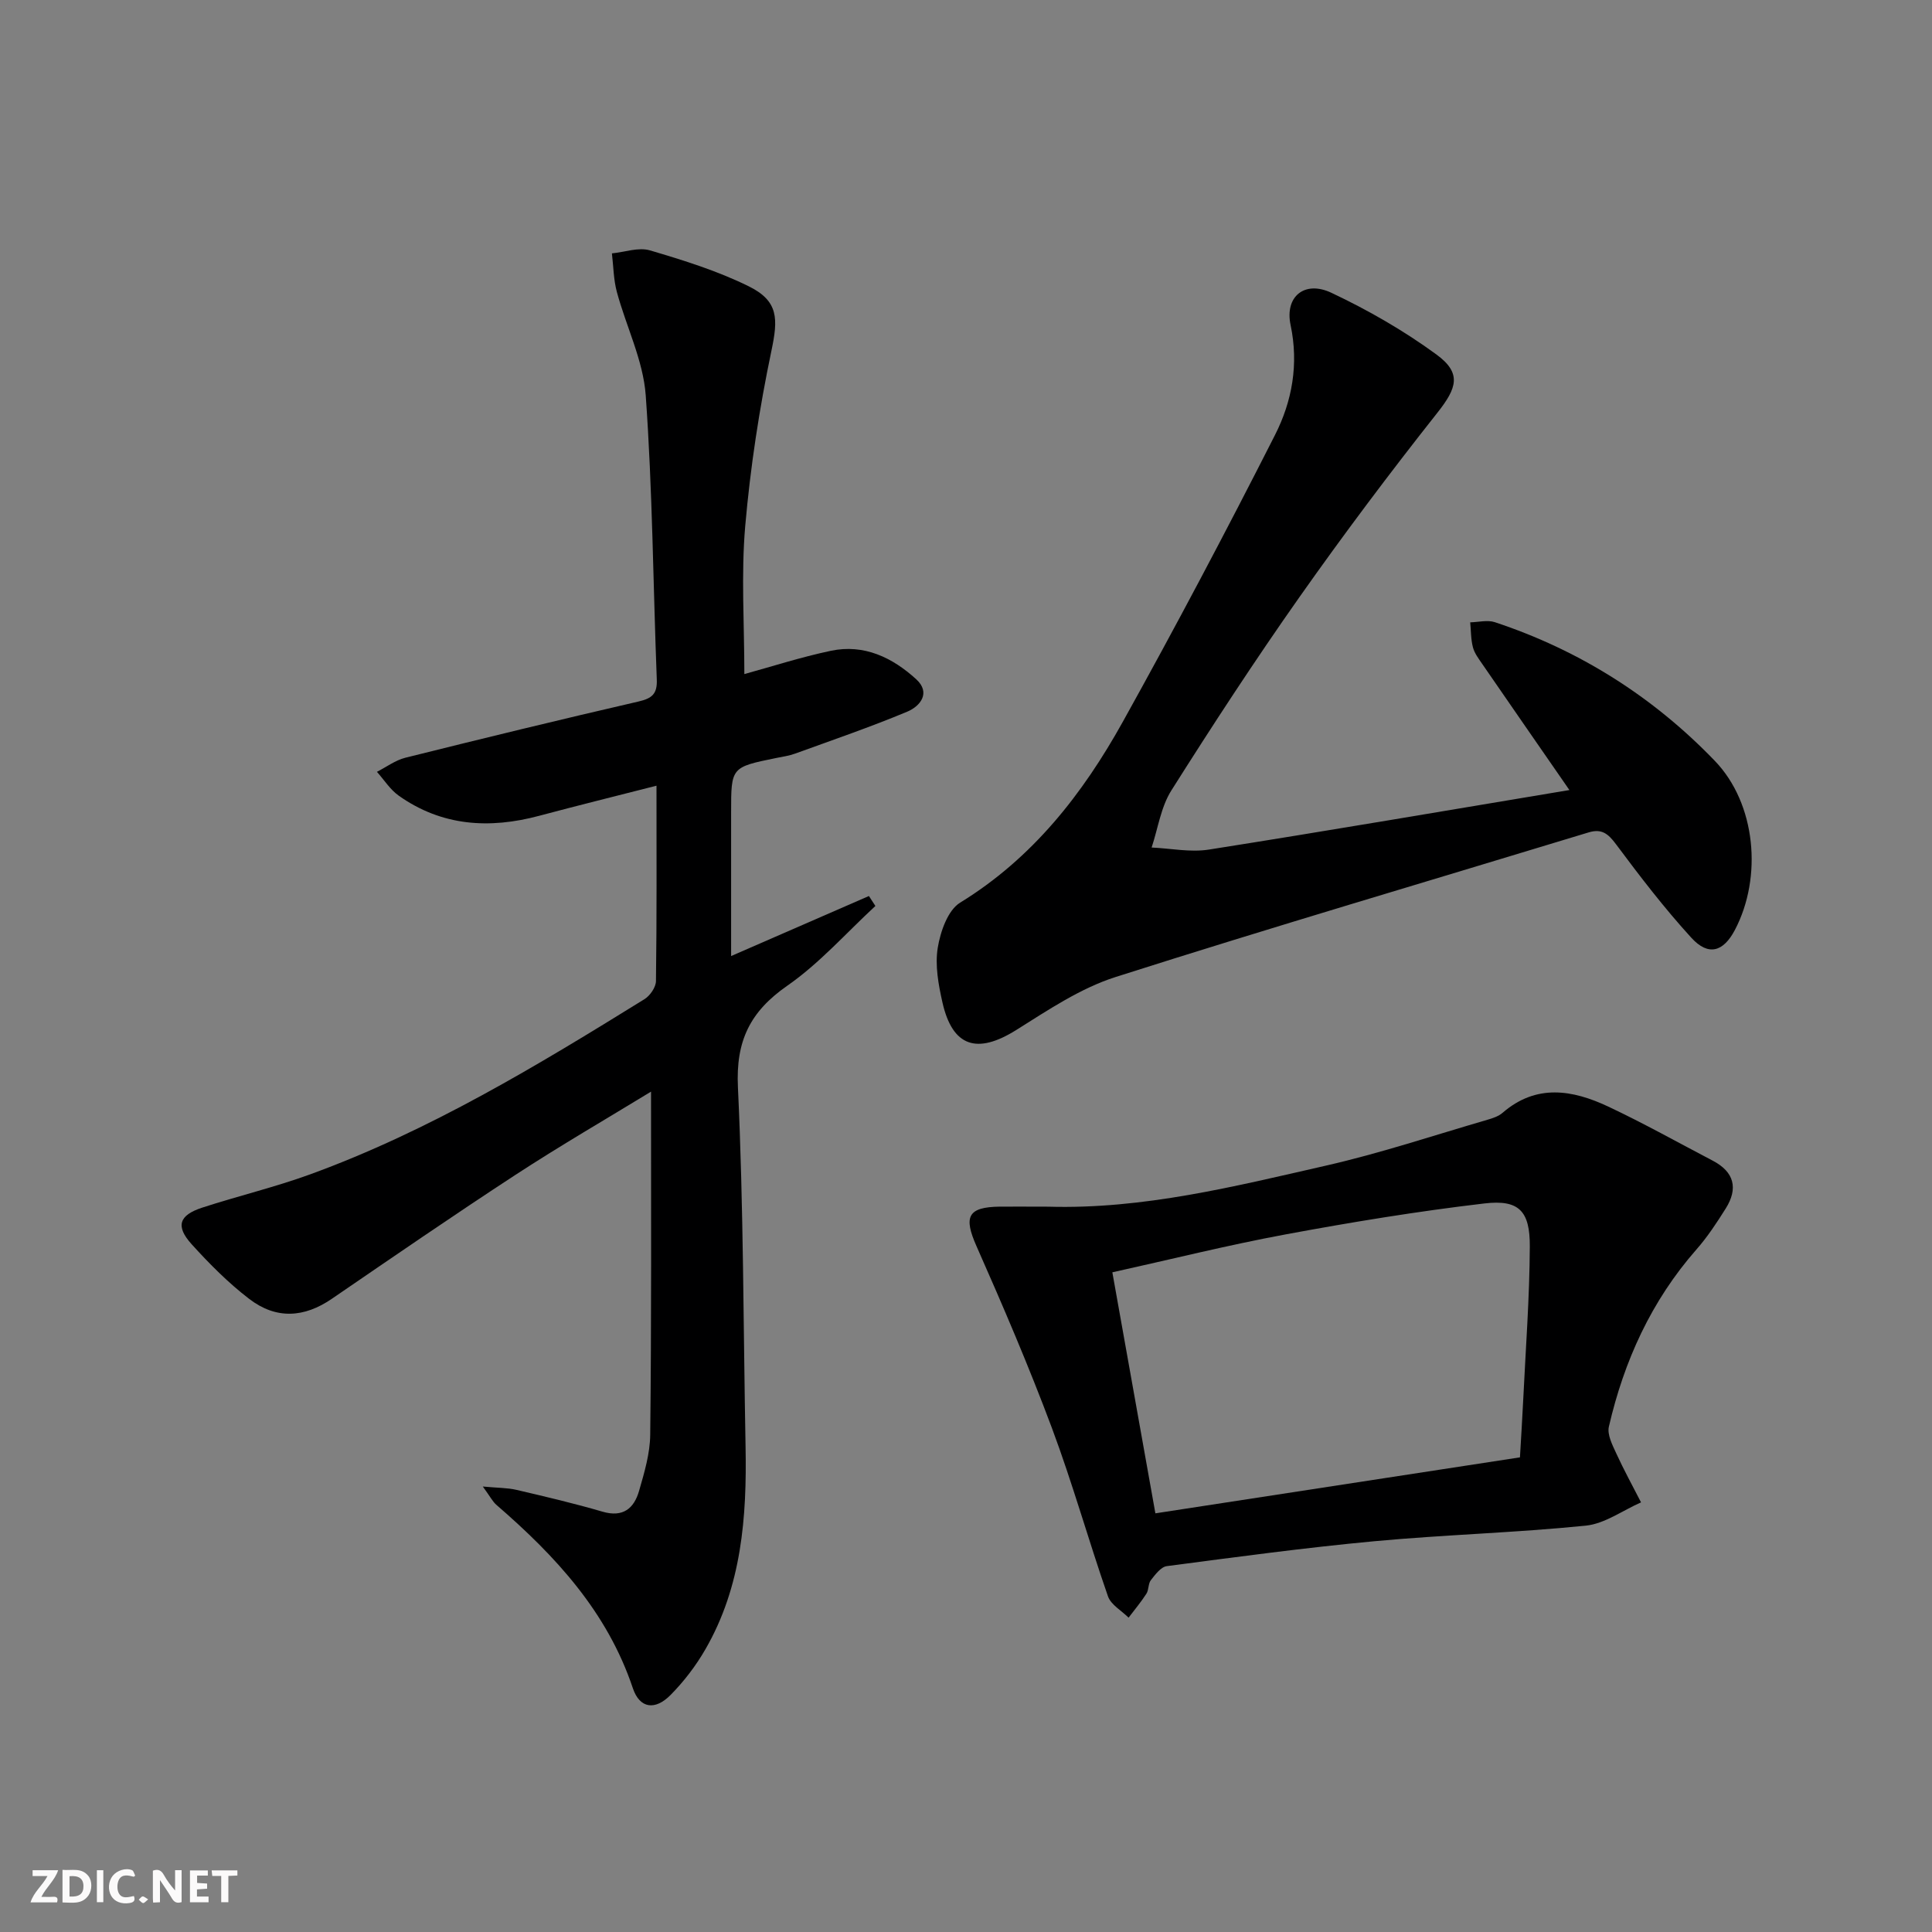
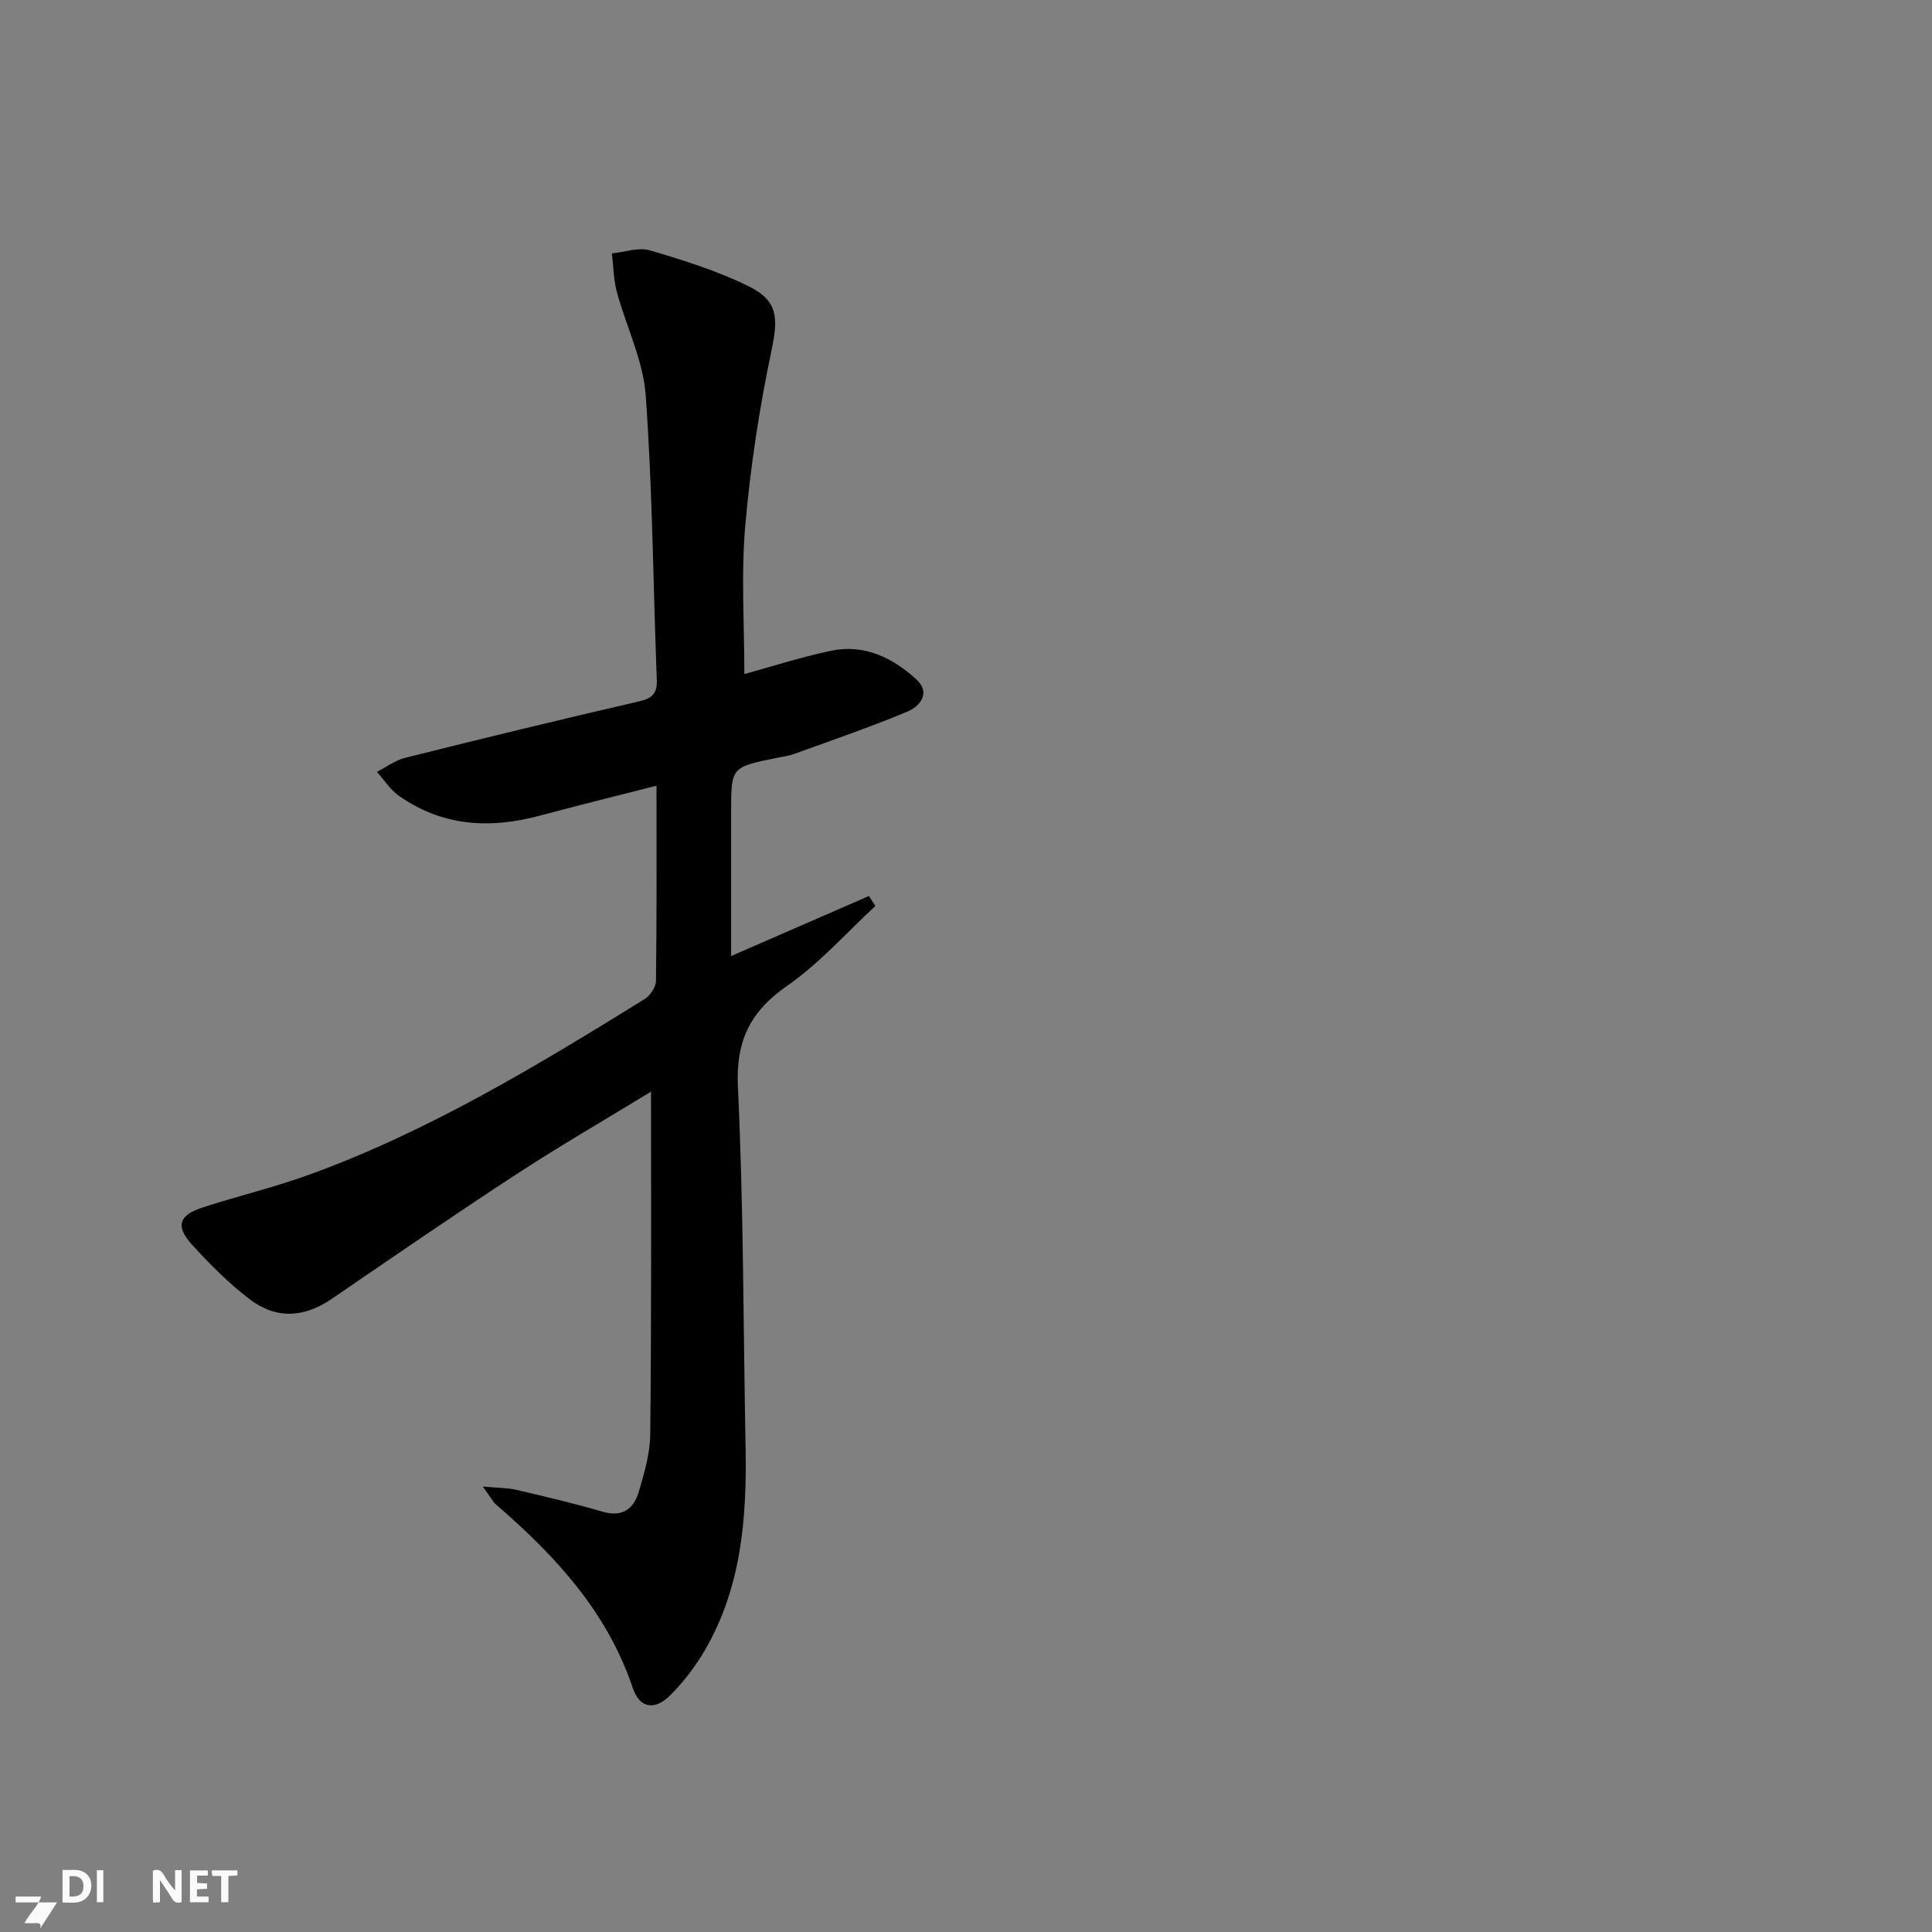
<svg xmlns="http://www.w3.org/2000/svg" enable-background="new 0 0 400 400" viewBox="0 0 400 400">
  <rect x="0" y="0" width="400" height="400" fill="#808080" stroke="none" />
  <g fill="#fbfafa">
    <path d="m37.59 393.81c-.92.31-1.52.05-2-.78-.7-1.2-1.52-2.34-2.47-3.78v4.59c-.55.03-.95.05-1.41.07-.03-.37-.06-.64-.06-.91 0-1.91 0-3.81 0-5.7 1.13-.41 1.77-.03 2.29.91.62 1.11 1.38 2.14 2.31 3.19v-4.2h1.35v6.61z" />
    <path d="m12.94 393.88v-6.75c1.9.19 3.93-.54 5.37 1.29.8 1.01.78 2.88.03 3.97-1.37 1.97-3.4 1.51-5.4 1.49m1.45-1.22c2.04.12 2.92-.58 2.89-2.21-.03-1.51-.98-2.19-2.89-2z" />
-     <path d="m11.81 393.87h-5.49c.68-2.18 2.47-3.48 3.51-5.45h-3.08v-1.21h5.29c-.71 2.13-2.44 3.48-3.47 5.51.86 0 1.63.04 2.39-.01.79-.05 1.14.21.85 1.16" />
+     <path d="m11.81 393.87h-5.49h-3.08v-1.21h5.29c-.71 2.13-2.44 3.48-3.47 5.51.86 0 1.63.04 2.39-.01.79-.05 1.14.21.85 1.16" />
    <path d="m39.33 393.86v-6.61h3.7v1.07h-2.22v1.52c.68.04 1.34.09 2.07.13v1.07c-.72.05-1.38.09-2.1.14v1.48h2.4v1.19h-3.85z" />
-     <path d="m27.71 388.56c-1.15-.3-2.46-.61-3.1.64-.37.73-.41 1.93-.06 2.67.63 1.35 1.99.93 3.17.68.35.94-.01 1.32-.93 1.46-1.62.25-3.05-.27-3.76-1.48-.73-1.25-.6-3.03.31-4.17.88-1.11 2.71-1.7 4-1.16.32.13.44.74.65 1.12-.1.08-.19.16-.28.24" />
    <path d="m49.15 387.24v1.07c-.59.02-1.17.05-1.87.08v5.44h-1.48v-5.44h-1.85c-.05-.4-.08-.73-.13-1.15z" />
    <path d="m20.06 387.21h1.33v6.62h-1.33z" />
-     <path d="m30.68 393.25c-.49.38-.8.79-1.05.76-.32-.05-.6-.45-.9-.7.26-.24.51-.64.8-.67.29-.04.62.3 1.15.61" />
  </g>
  <path d="m134.79 226.01c-9.19 5.61-18.78 11.17-28.05 17.22-12.81 8.36-25.42 17.04-38.05 25.68-5.68 3.89-11.48 4.32-17.1.01-4.32-3.31-8.23-7.25-11.9-11.3-3.39-3.75-2.65-6.02 2.2-7.6 7.4-2.41 15.01-4.22 22.32-6.88 24.67-8.99 47.01-22.52 69.2-36.26 1.17-.72 2.39-2.48 2.4-3.77.18-13.14.11-26.29.11-40.44-8.45 2.16-16.39 4.12-24.28 6.23-10.31 2.76-20.14 2.16-29.08-4.16-1.78-1.26-3.03-3.27-4.52-4.94 1.96-1 3.81-2.4 5.89-2.92 16.07-4.01 32.17-7.93 48.31-11.65 2.81-.65 3.86-1.62 3.74-4.56-.76-19.61-.88-39.26-2.29-58.82-.52-7.24-4.05-14.25-5.98-21.42-.69-2.56-.7-5.31-1.02-7.97 2.64-.26 5.52-1.32 7.88-.62 6.95 2.05 13.97 4.24 20.44 7.43 6.22 3.07 6.09 6.76 4.71 13.33-2.51 11.97-4.37 24.14-5.43 36.32-.87 10.05-.18 20.24-.18 30.64 5.55-1.52 11.66-3.5 17.91-4.82 6.87-1.45 12.75 1.4 17.67 5.89 3.08 2.81.83 5.6-1.87 6.72-7.62 3.18-15.44 5.86-23.21 8.68-1.24.45-2.58.64-3.88.9-9.36 1.91-9.36 1.9-9.36 11.2v29.81c9.96-4.34 19.25-8.39 28.53-12.43.45.69.9 1.37 1.34 2.06-6.03 5.57-11.56 11.87-18.24 16.51-7.72 5.37-10.68 11.43-10.22 21.02 1.17 24.76 1.11 49.59 1.58 74.38.28 14.62-.8 28.98-8.32 42-1.97 3.42-4.45 6.66-7.22 9.46-3.18 3.21-6.37 2.83-7.8-1.43-5.3-15.81-16.02-27.37-28.23-37.93-.82-.71-1.33-1.77-2.83-3.81 3.06.29 5.07.25 6.96.69 5.97 1.39 11.95 2.8 17.84 4.52 4.24 1.24 6.51-.69 7.55-4.3 1.1-3.81 2.28-7.77 2.31-11.67.27-23.47.17-46.94.17-71z" fill="#000001" />
-   <path d="m324.93 163.57c-6.34-9.16-12.2-17.61-18.03-26.08-.75-1.09-1.61-2.22-1.94-3.45-.44-1.66-.4-3.45-.57-5.19 1.71-.04 3.58-.54 5.11-.03 17.53 5.8 32.78 15.46 45.52 28.69 8.57 8.89 9.89 24.12 4.18 35.01-2.4 4.57-5.5 5.49-9.02 1.64-5.59-6.12-10.66-12.73-15.61-19.38-1.63-2.19-2.97-3.26-5.66-2.44-32.66 9.94-65.42 19.57-97.94 29.94-7.28 2.32-13.98 6.84-20.55 10.96-8.11 5.09-13.21 3.53-15.3-5.71-.83-3.68-1.56-7.67-.97-11.3.55-3.35 2.08-7.78 4.64-9.35 15-9.21 25.36-22.48 33.67-37.43 10.89-19.59 21.38-39.41 31.52-59.4 3.53-6.95 4.94-14.63 3.22-22.77-1.24-5.89 2.91-9.27 8.43-6.67 7.59 3.58 15 7.83 21.76 12.78 5.31 3.88 4.24 6.96.2 12.07-9.88 12.49-19.45 25.24-28.62 38.26-9.19 13.05-17.93 26.44-26.45 39.93-2.17 3.43-2.77 7.85-4.09 11.82 3.95.18 8.01 1.03 11.84.43 24.73-3.9 49.4-8.12 74.66-12.33z" fill="#000001" />
-   <path d="m217.03 249.83c19.65.57 38.55-4.19 57.45-8.49 11.29-2.57 22.33-6.26 33.46-9.5 1.11-.32 2.32-.72 3.16-1.45 6.98-6.04 14.48-4.76 21.86-1.29 7.35 3.46 14.45 7.44 21.65 11.21 4.46 2.33 5.29 5.75 2.68 9.9-1.85 2.94-3.78 5.89-6.07 8.49-9.33 10.63-14.98 23.06-18.12 36.68-.38 1.64.73 3.78 1.52 5.51 1.58 3.45 3.41 6.78 5.14 10.16-3.81 1.67-7.51 4.42-11.44 4.82-14.54 1.47-29.18 1.87-43.73 3.22-14.37 1.34-28.69 3.28-43.01 5.16-1.23.16-2.4 1.75-3.31 2.91-.57.72-.4 2-.92 2.8-1.11 1.73-2.45 3.32-3.69 4.96-1.46-1.46-3.66-2.67-4.27-4.43-4.03-11.57-7.33-23.41-11.62-34.88-4.75-12.7-10.1-25.19-15.59-37.59-2.71-6.11-1.86-8.12 4.85-8.2 3.34-.02 6.67.01 10 .01zm97.66 51.9c.24-4.23.49-8.02.67-11.81.51-10.62 1.32-21.24 1.37-31.86.04-7.35-2.26-9.74-9.39-8.9-13.81 1.62-27.56 3.88-41.23 6.42-12.01 2.23-23.87 5.2-35.81 7.84 3 16.81 5.91 33.07 8.91 49.9 25.19-3.87 50.08-7.69 75.48-11.59z" fill="#000001" />
</svg>